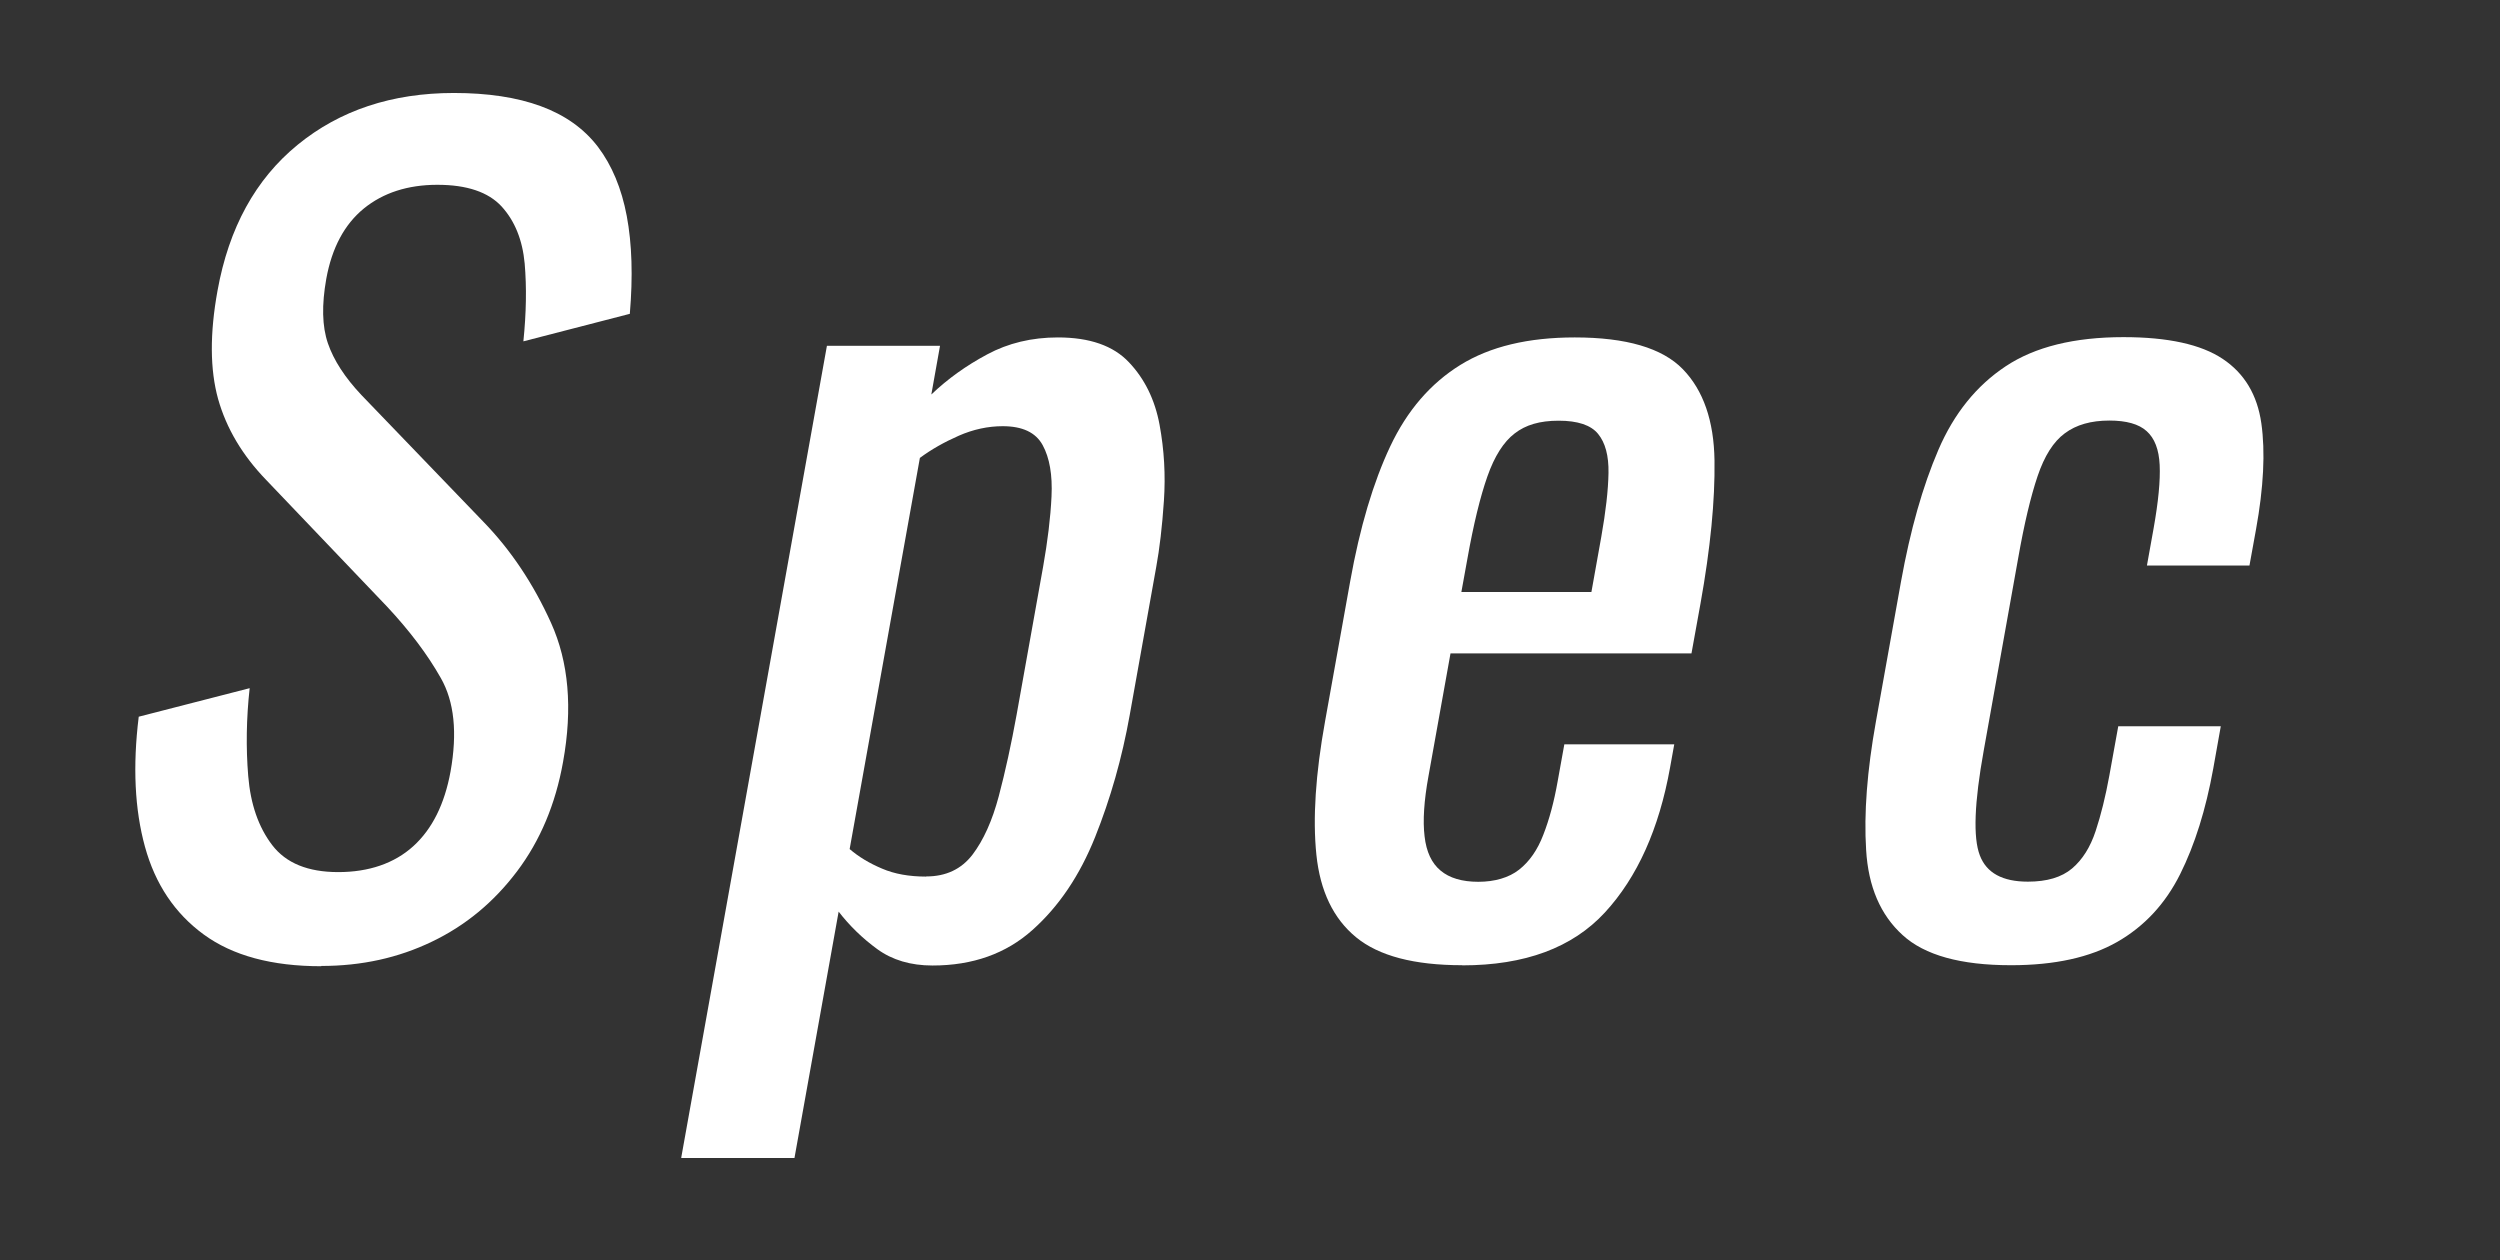
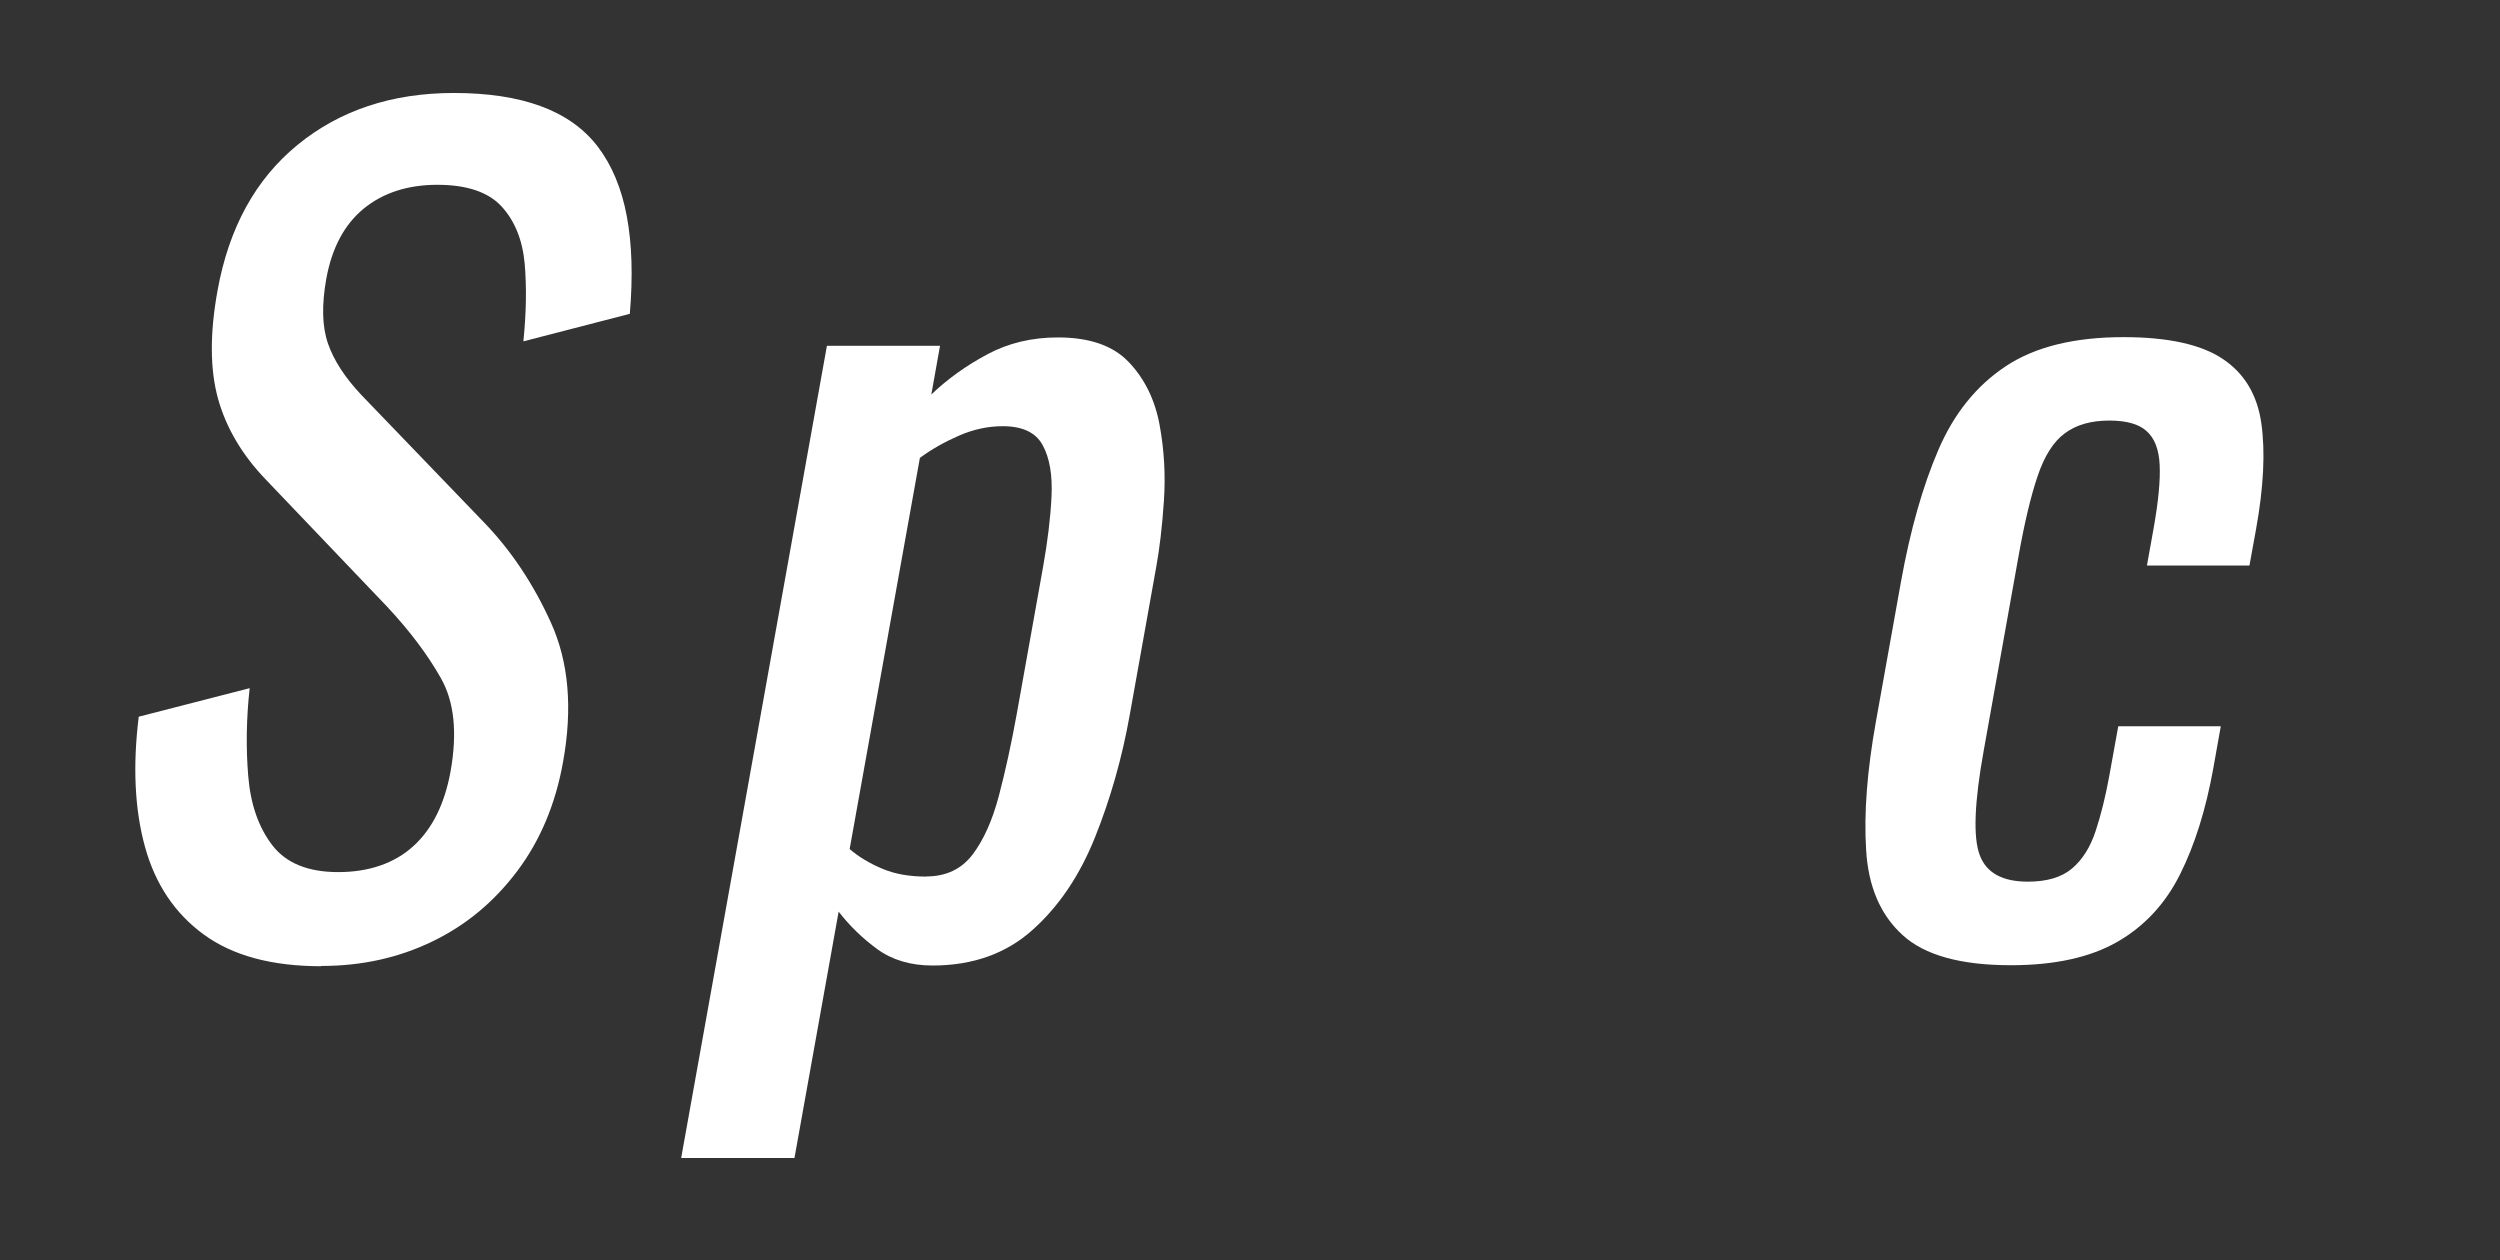
<svg xmlns="http://www.w3.org/2000/svg" id="b" viewBox="0 0 172.63 87.02">
  <rect x="0" y="0" width="172.63" height="87.02" fill="#333333" stroke="none" />
  <defs>
    <style>.d{fill:#ffffff;}</style>
  </defs>
  <g id="c">
    <g>
      <path class="d" d="m22.18,66.72c-3.41,0-6.11-.73-8.11-2.19-2-1.46-3.35-3.48-4.06-6.06-.71-2.58-.85-5.57-.43-8.98l7.66-1.97c-.23,2.09-.26,4.11-.1,6.06.16,1.95.71,3.54,1.66,4.78s2.46,1.86,4.56,1.86,3.87-.6,5.18-1.79c1.31-1.19,2.16-2.91,2.57-5.15.48-2.68.26-4.83-.67-6.46-.92-1.63-2.16-3.27-3.71-4.93l-8.36-8.76c-1.64-1.7-2.74-3.56-3.31-5.58-.56-2.02-.58-4.51-.04-7.48.78-4.33,2.62-7.69,5.53-10.07,2.91-2.38,6.51-3.58,10.79-3.58,2.34,0,4.34.3,6,.91s2.98,1.54,3.95,2.81c.96,1.27,1.63,2.86,1.99,4.78.36,1.92.43,4.17.21,6.75l-7.35,1.9c.2-1.95.23-3.73.09-5.37-.15-1.63-.68-2.94-1.59-3.94-.92-1-2.4-1.5-4.44-1.5s-3.74.55-5.08,1.64c-1.34,1.1-2.2,2.71-2.59,4.85-.32,1.8-.29,3.28.11,4.45.4,1.17,1.17,2.36,2.32,3.58l8.43,8.76c1.89,1.95,3.44,4.27,4.66,6.97,1.22,2.7,1.5,5.9.83,9.6-.52,2.92-1.58,5.44-3.18,7.56-1.6,2.12-3.55,3.74-5.87,4.85-2.32,1.12-4.86,1.68-7.64,1.68Z" />
      <path class="d" d="m47.04,79.94l10.06-56.06h7.81l-.6,3.36c1.12-1.07,2.4-1.99,3.86-2.77,1.45-.78,3.08-1.17,4.88-1.17,2.19,0,3.83.57,4.91,1.72,1.08,1.14,1.79,2.58,2.11,4.31.32,1.73.42,3.48.3,5.26-.12,1.78-.3,3.3-.53,4.56l-1.83,10.22c-.53,2.97-1.33,5.78-2.39,8.43-1.06,2.65-2.5,4.79-4.33,6.42-1.82,1.63-4.12,2.45-6.9,2.45-1.51,0-2.78-.38-3.81-1.13s-1.92-1.62-2.67-2.59l-3.05,17.01h-7.81Zm16.92-19.42c1.36,0,2.42-.5,3.19-1.5.76-1,1.37-2.35,1.82-4.05.45-1.7.86-3.58,1.23-5.62l1.83-10.22c.31-1.75.51-3.37.58-4.85.07-1.48-.13-2.66-.61-3.54-.48-.88-1.4-1.31-2.76-1.31-1.02,0-2.04.22-3.04.66-1,.44-1.9.95-2.68,1.53l-4.85,27.01c.63.54,1.38.99,2.24,1.35.86.37,1.87.55,3.04.55Z" />
-       <path class="d" d="m100.96,66.65c-3.31,0-5.75-.64-7.32-1.93-1.57-1.29-2.48-3.19-2.74-5.69-.26-2.51-.06-5.58.6-9.23l1.73-9.64c.67-3.75,1.6-6.86,2.77-9.34,1.17-2.48,2.79-4.35,4.84-5.62,2.05-1.27,4.68-1.9,7.9-1.9,3.55,0,6.04.73,7.46,2.19,1.42,1.46,2.15,3.57,2.19,6.31.04,2.75-.28,6.05-.97,9.89l-.62,3.43h-16.64l-1.52,8.47c-.31,1.7-.4,3.09-.27,4.16.12,1.07.49,1.86,1.11,2.37.61.51,1.48.77,2.6.77s2.11-.28,2.82-.84c.71-.56,1.27-1.36,1.67-2.41.41-1.05.74-2.27.99-3.69l.46-2.55h7.59l-.29,1.61c-.76,4.23-2.26,7.57-4.5,10-2.24,2.43-5.52,3.65-9.85,3.65Zm-.05-25.77h8.98l.68-3.8c.31-1.75.48-3.22.5-4.42.02-1.19-.22-2.09-.72-2.7-.5-.61-1.41-.91-2.72-.91s-2.28.29-3.04.88c-.76.58-1.39,1.57-1.88,2.96-.49,1.39-.96,3.3-1.39,5.73l-.41,2.26Z" />
      <path class="d" d="m138.85,66.65c-3.46,0-5.95-.69-7.47-2.08-1.53-1.39-2.37-3.34-2.52-5.88-.16-2.53.07-5.48.67-8.83l1.74-9.71c.64-3.55,1.5-6.58,2.58-9.09,1.08-2.51,2.63-4.43,4.65-5.77,2.02-1.34,4.73-2.01,8.13-2.01,3.07,0,5.35.5,6.85,1.5,1.5,1,2.39,2.48,2.67,4.45.28,1.97.16,4.42-.37,7.34l-.45,2.48h-7.08l.46-2.56c.33-1.85.47-3.31.42-4.38-.05-1.07-.35-1.85-.9-2.34-.54-.49-1.4-.73-2.57-.73-1.27,0-2.29.29-3.08.88-.79.58-1.41,1.57-1.88,2.96-.47,1.39-.92,3.27-1.34,5.66l-2.38,13.29c-.65,3.6-.74,6.01-.27,7.23.46,1.22,1.57,1.82,3.32,1.82,1.31,0,2.33-.3,3.05-.91.72-.61,1.26-1.47,1.63-2.59.37-1.12.68-2.38.94-3.8l.62-3.43h7.08l-.52,2.92c-.51,2.82-1.27,5.26-2.29,7.3-1.02,2.04-2.47,3.6-4.34,4.67-1.87,1.07-4.32,1.61-7.33,1.61Z" />
    </g>
  </g>
</svg>